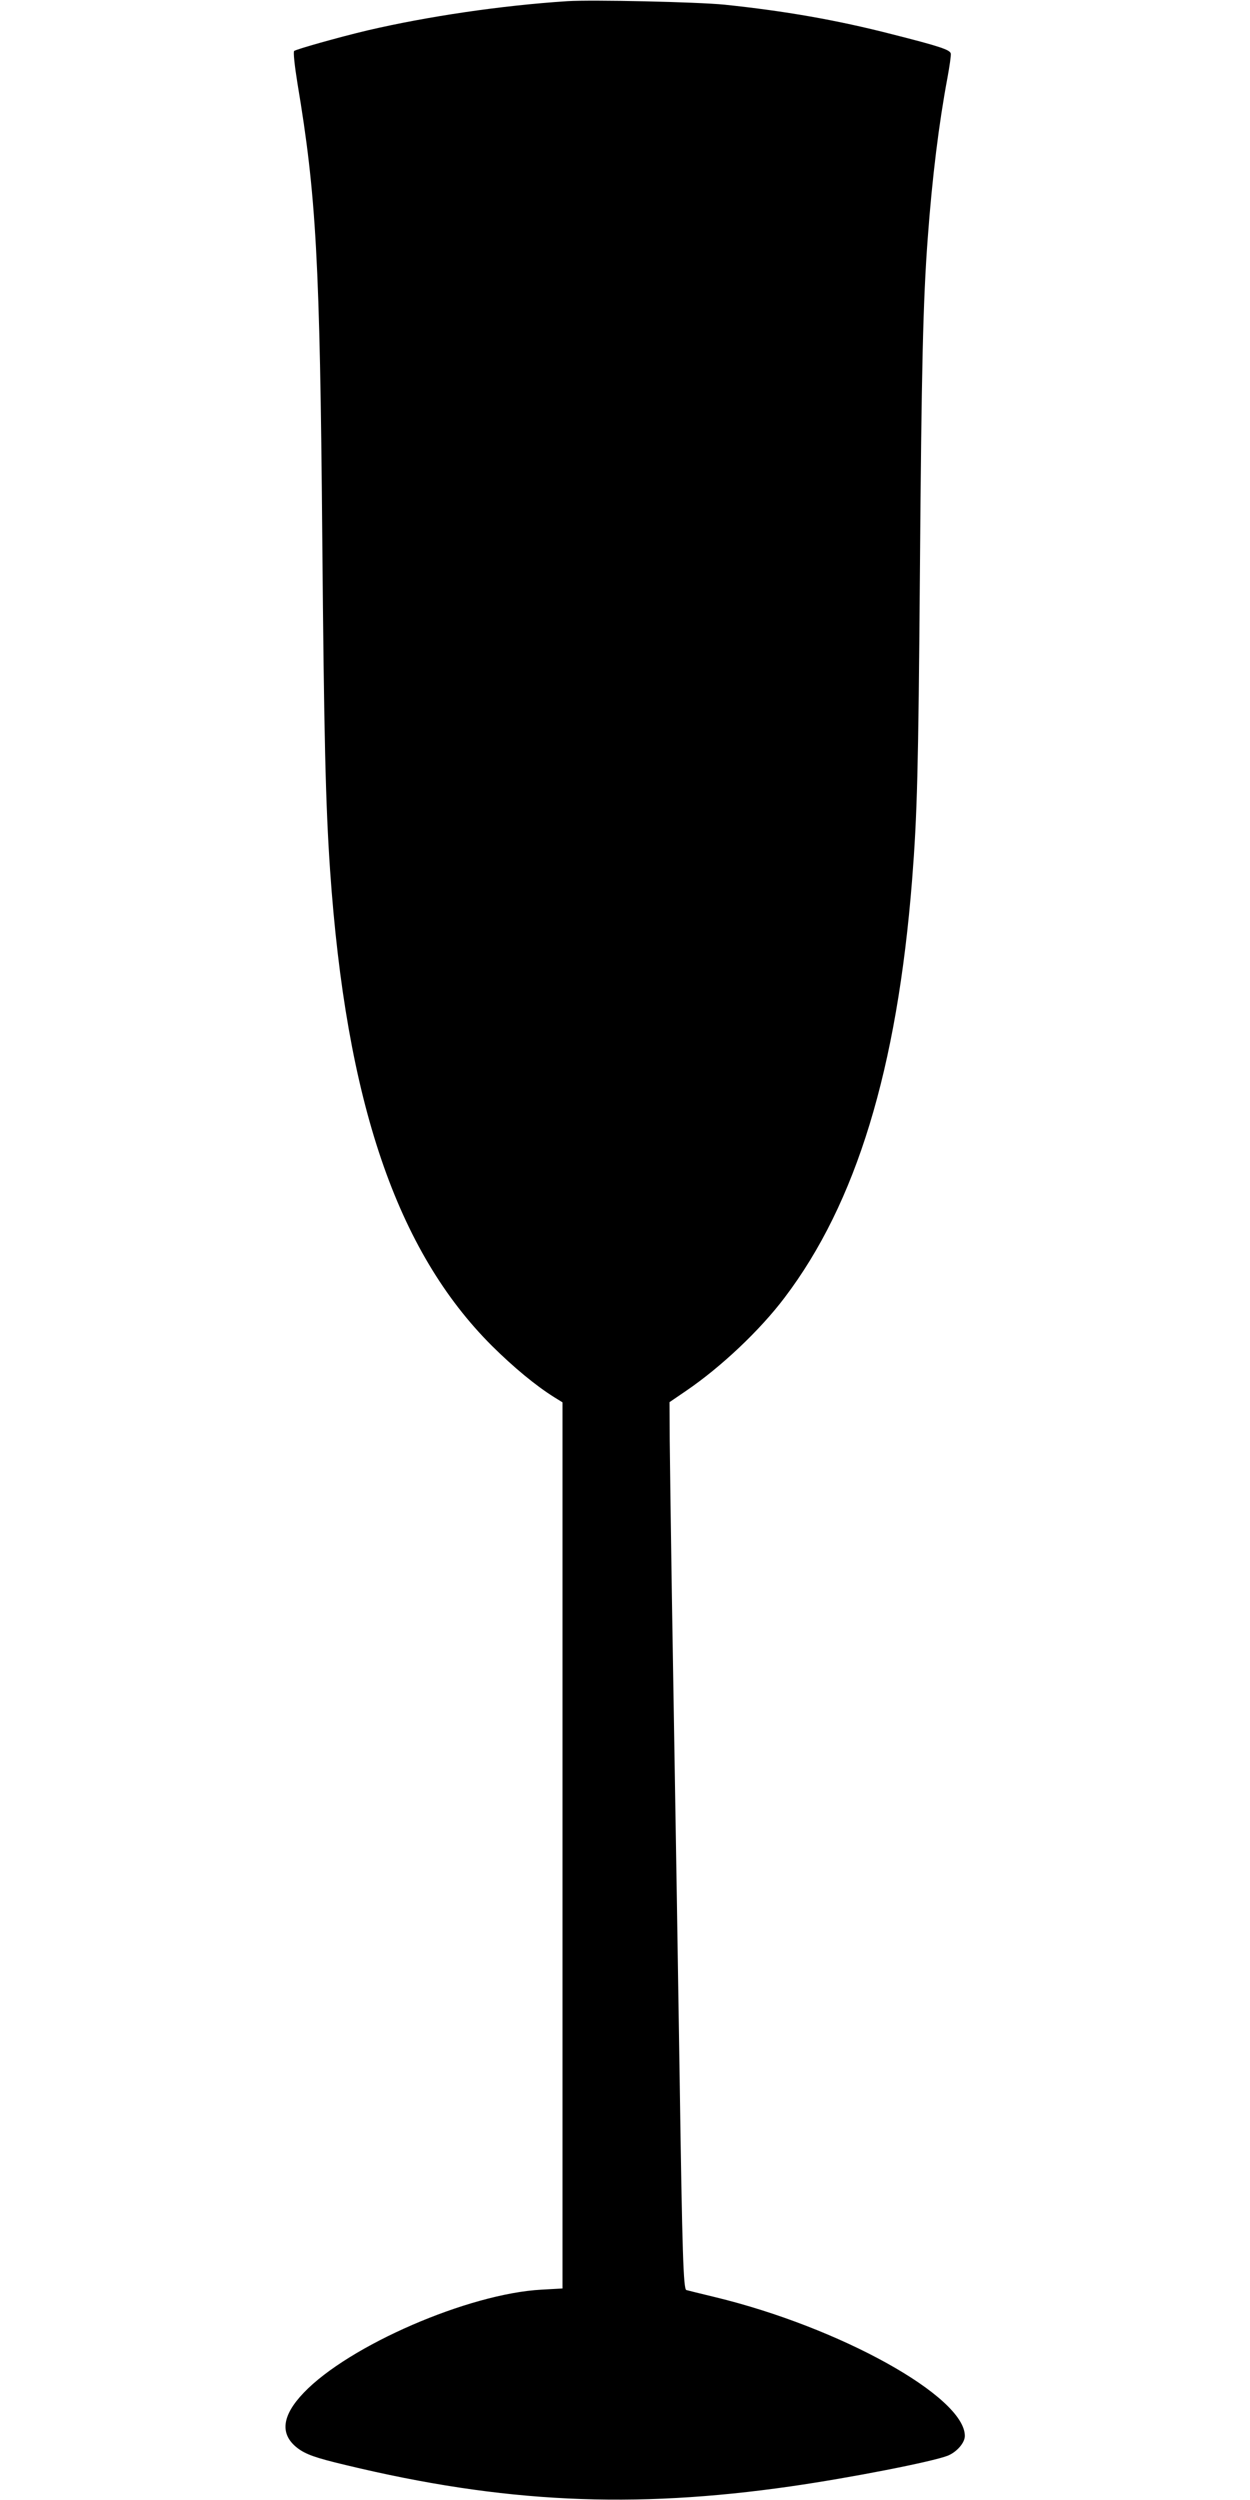
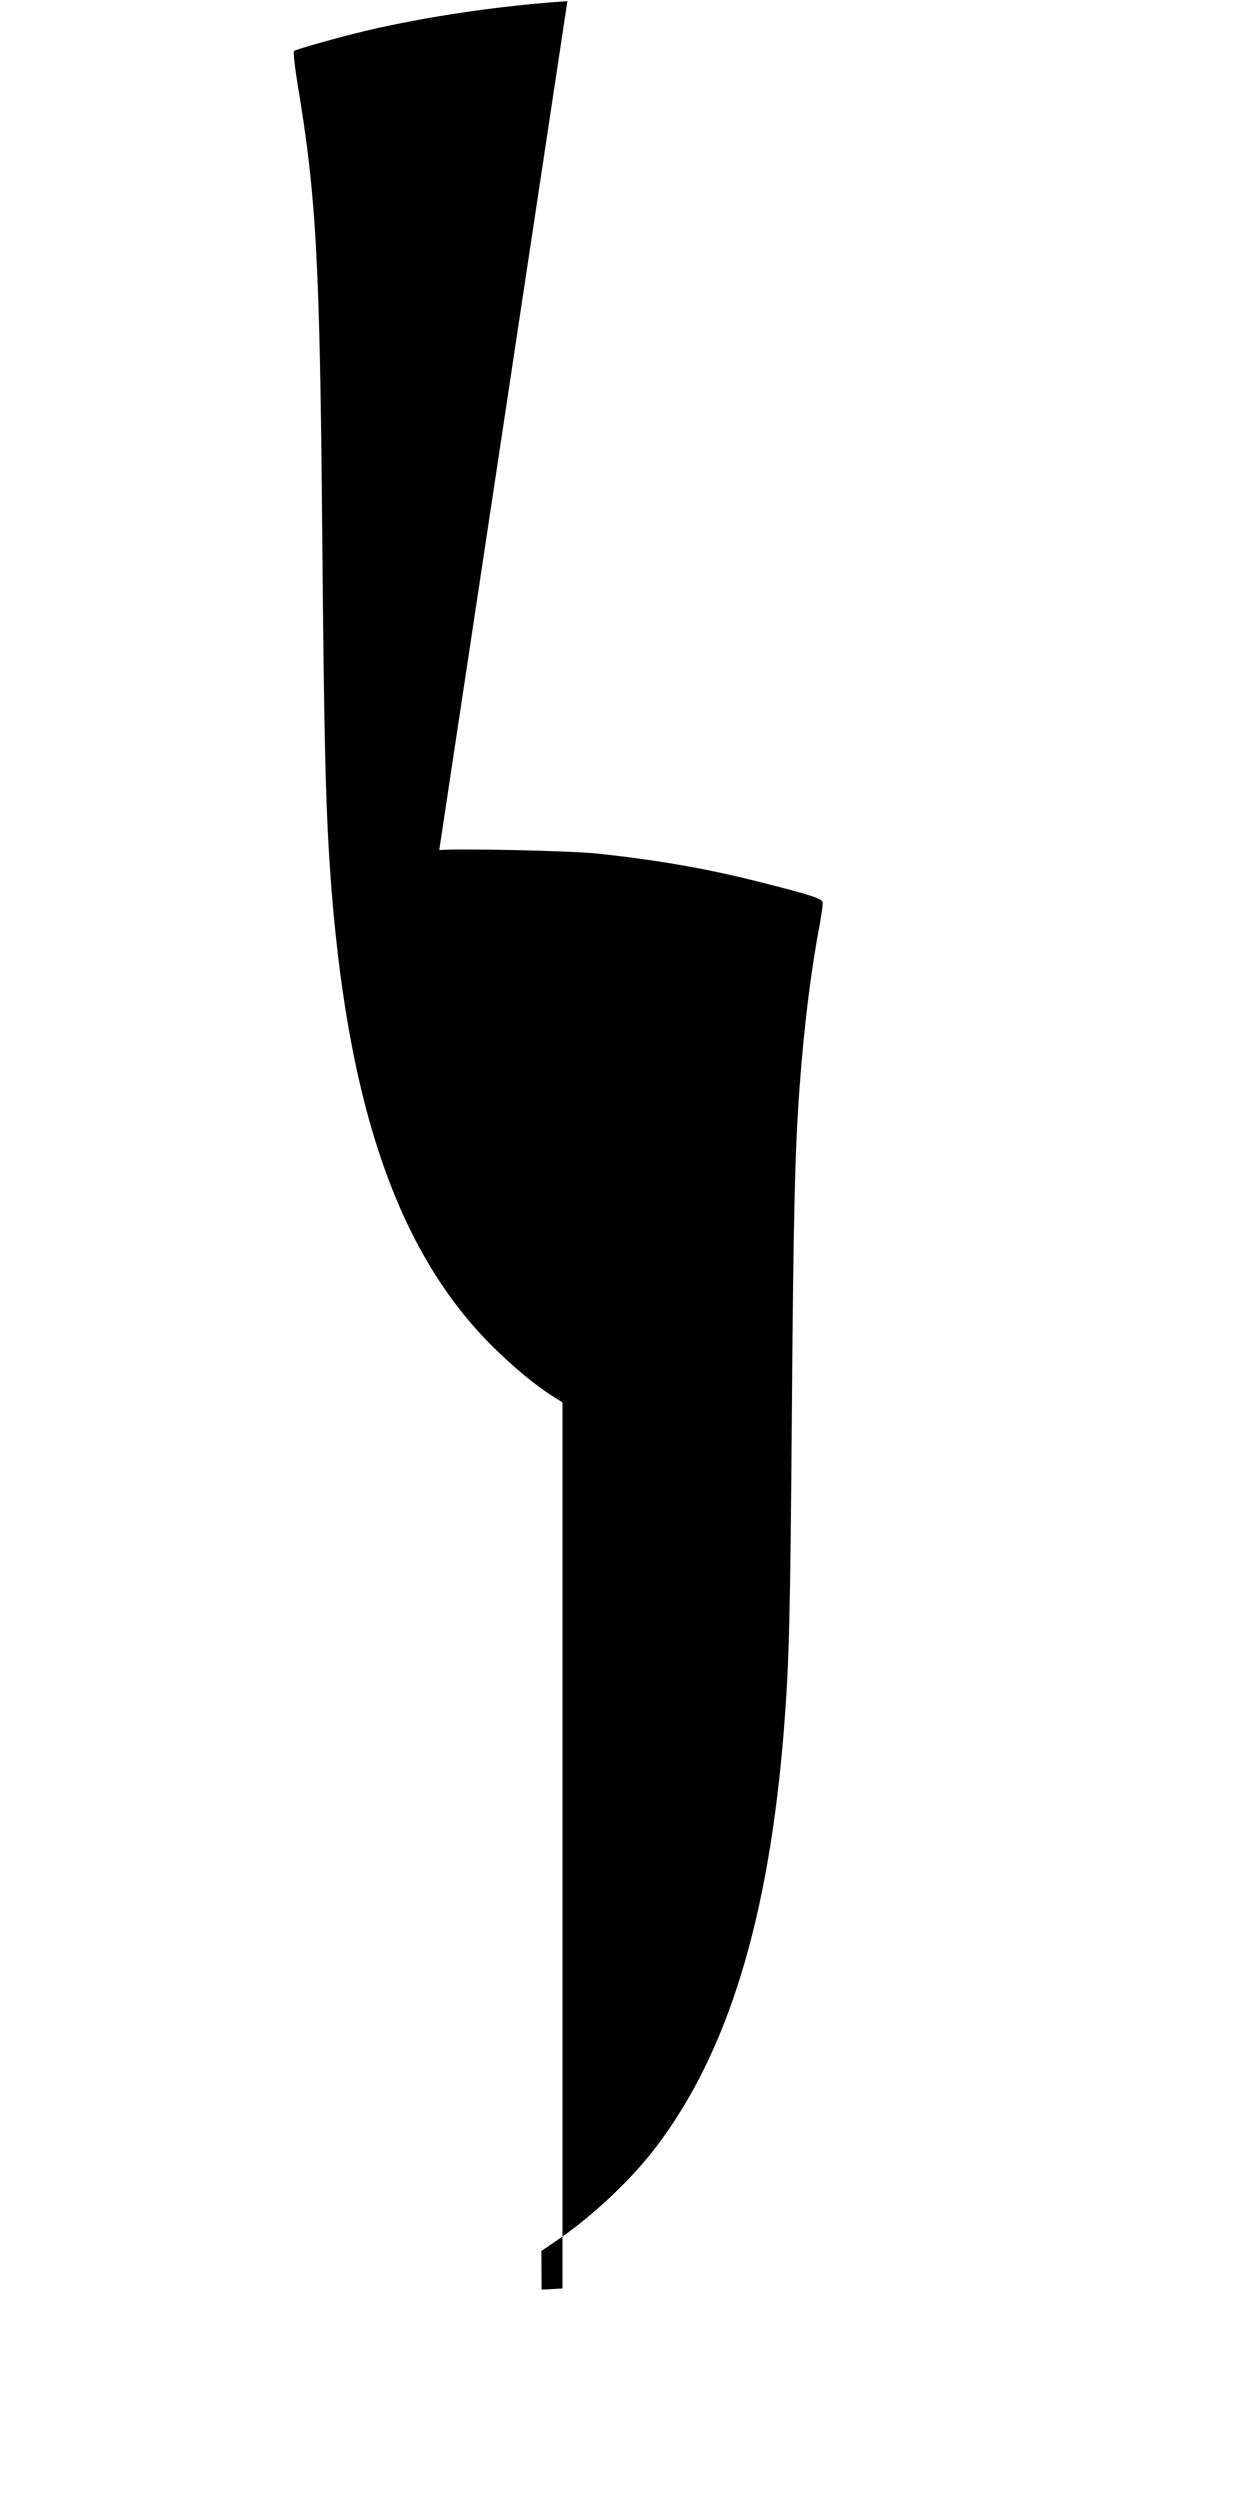
<svg xmlns="http://www.w3.org/2000/svg" version="1.0" width="640pt" height="1280pt" viewBox="0 0 640 1280" preserveAspectRatio="xMidYMid meet">
  <g transform="translate(0,1280) scale(0.1,-0.1)" fill="#000000" stroke="none">
-     <path d="M2905 12794 c-338 -22 -717 -78 -1025 -150 -147 -35 -363 -96 -374 -105 -5 -5 2 -73 17 -166 96 -573 115 -907 127 -2321 9 -1031 17 -1369 40 -1707 82 -1188 341 -1949 829 -2436 110 -109 223 -203 319 -263 l42 -26 0 -2269 0 -2268 -107 -6 c-374 -20 -987 -286 -1218 -528 -113 -118 -123 -213 -32 -283 42 -32 91 -50 247 -87 804 -194 1468 -226 2280 -109 306 44 724 126 803 157 46 19 87 66 87 101 0 201 -639 556 -1280 711 -74 18 -140 34 -146 36 -15 5 -21 187 -34 1075 -10 663 -16 1022 -40 2480 -5 327 -10 684 -11 793 l-1 198 85 58 c179 122 378 310 504 477 367 484 576 1168 653 2139 26 333 32 553 40 1580 8 1036 16 1385 40 1705 23 313 57 587 101 822 11 60 19 115 17 124 -4 19 -57 37 -298 98 -287 74 -554 120 -860 152 -139 14 -679 26 -805 18z" />
+     <path d="M2905 12794 c-338 -22 -717 -78 -1025 -150 -147 -35 -363 -96 -374 -105 -5 -5 2 -73 17 -166 96 -573 115 -907 127 -2321 9 -1031 17 -1369 40 -1707 82 -1188 341 -1949 829 -2436 110 -109 223 -203 319 -263 l42 -26 0 -2269 0 -2268 -107 -6 l-1 198 85 58 c179 122 378 310 504 477 367 484 576 1168 653 2139 26 333 32 553 40 1580 8 1036 16 1385 40 1705 23 313 57 587 101 822 11 60 19 115 17 124 -4 19 -57 37 -298 98 -287 74 -554 120 -860 152 -139 14 -679 26 -805 18z" />
  </g>
</svg>